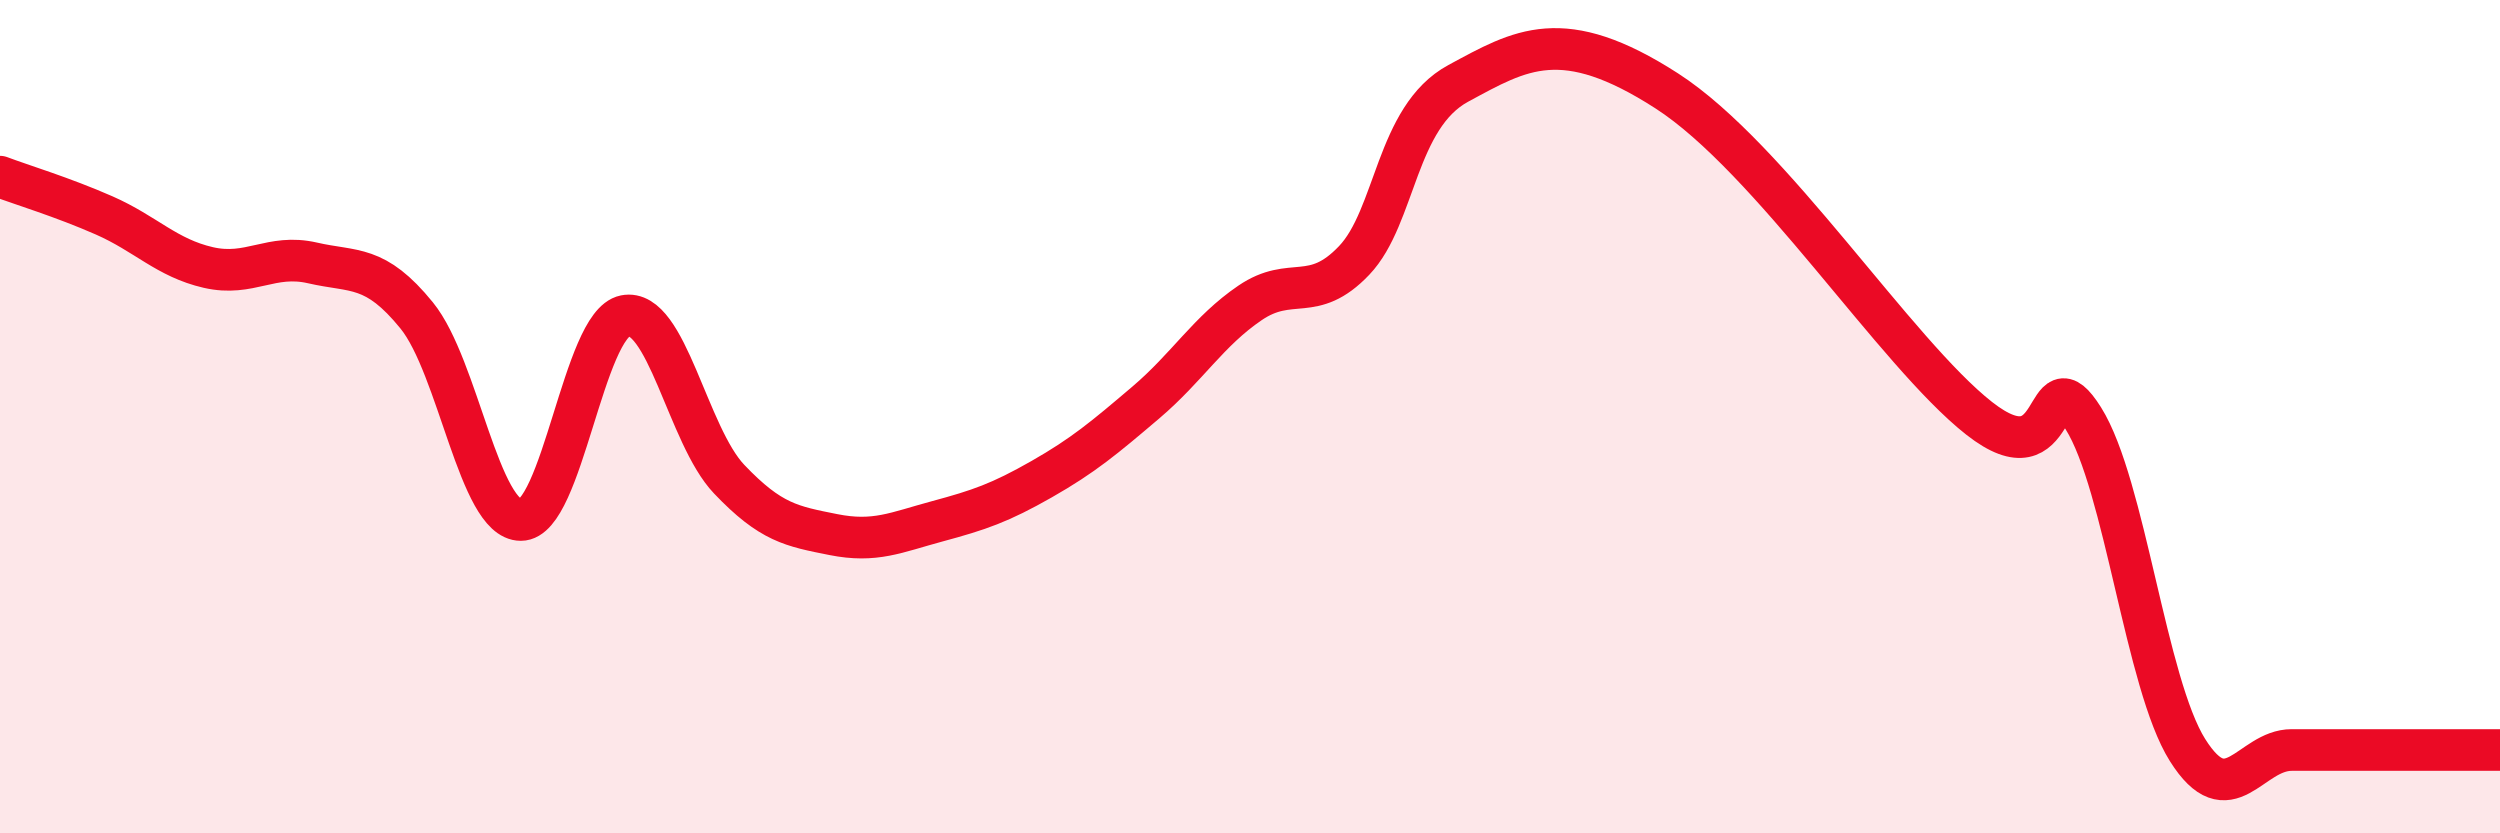
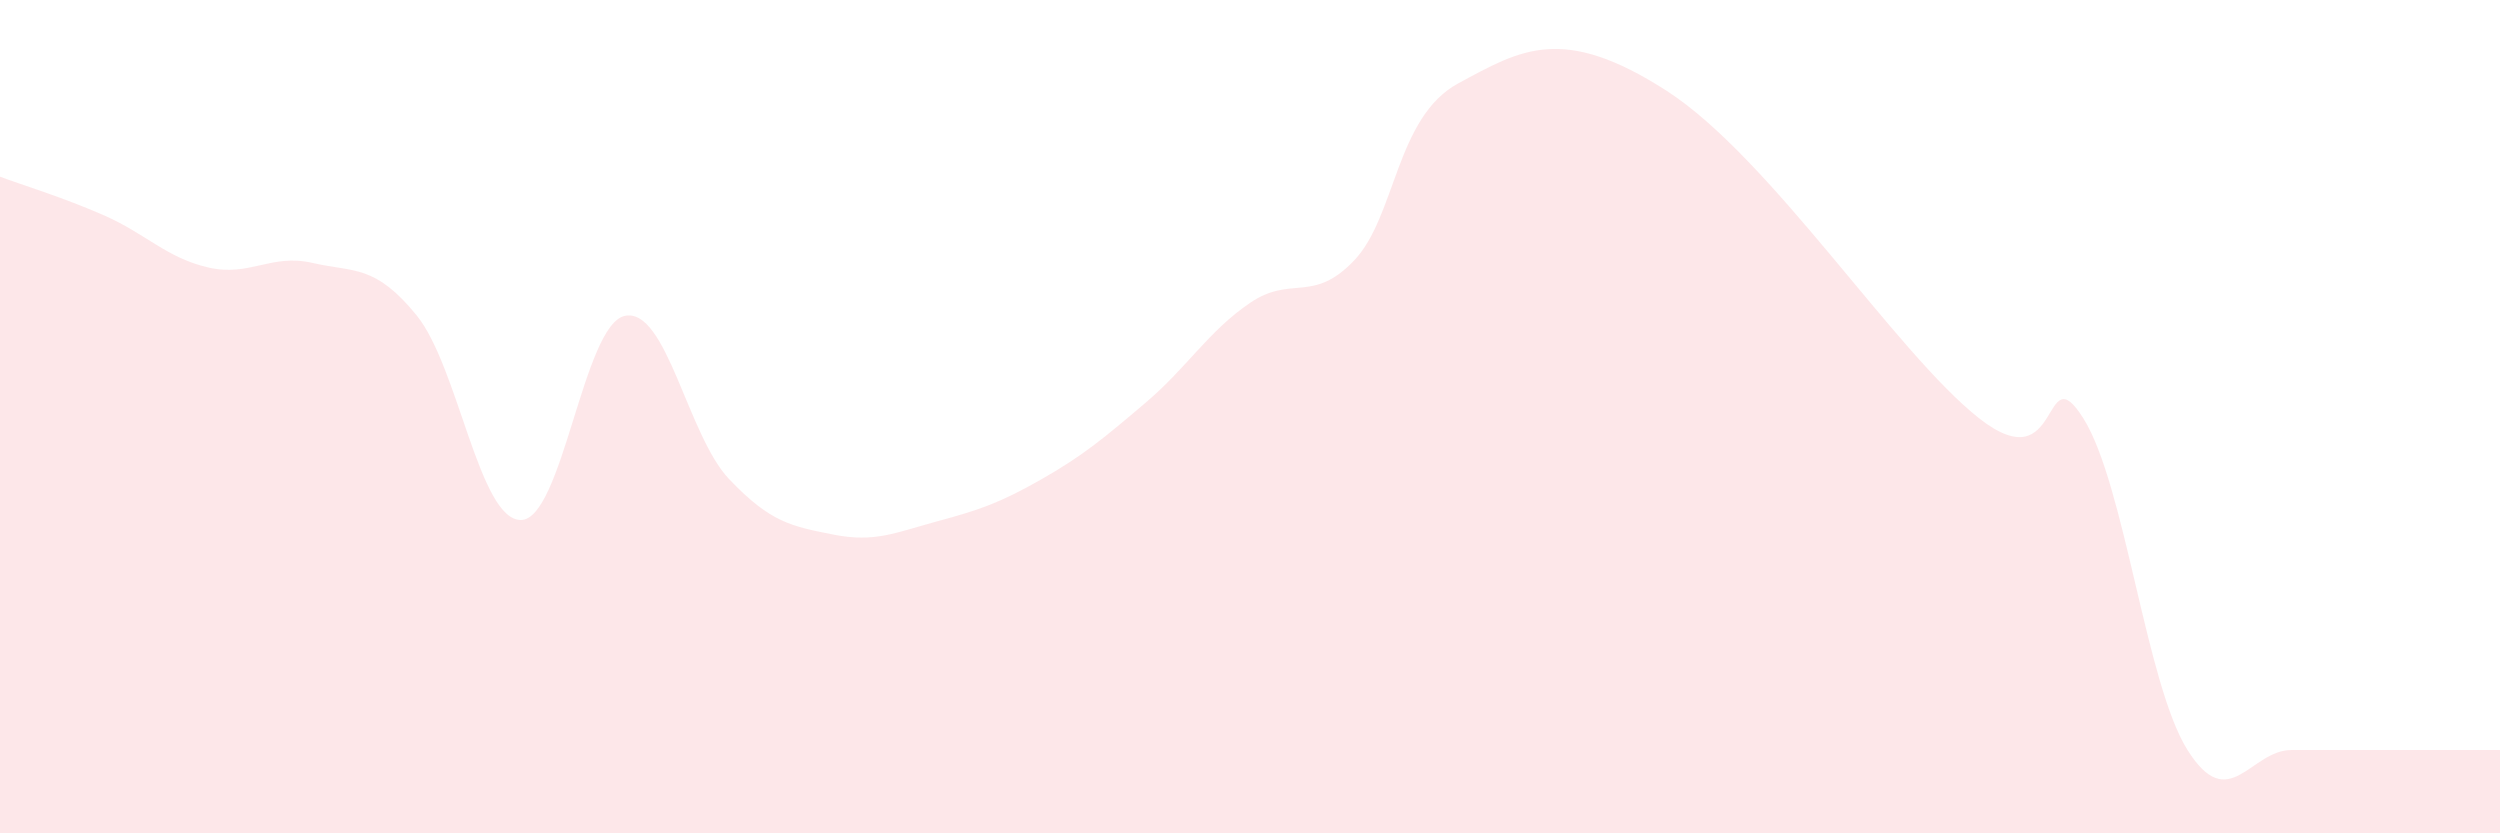
<svg xmlns="http://www.w3.org/2000/svg" width="60" height="20" viewBox="0 0 60 20">
  <path d="M 0,4.24 C 0.5,4.43 1.5,4.73 2.5,5.17 C 3.5,5.61 4,6.19 5,6.42 C 6,6.65 6.5,6.08 7.5,6.31 C 8.5,6.54 9,6.34 10,7.57 C 11,8.8 11.5,12.48 12.5,12.48 C 13.5,12.48 14,7.78 15,7.58 C 16,7.38 16.5,10.45 17.5,11.5 C 18.5,12.55 19,12.63 20,12.83 C 21,13.03 21.5,12.78 22.5,12.51 C 23.5,12.24 24,12.07 25,11.5 C 26,10.93 26.5,10.51 27.5,9.66 C 28.5,8.81 29,7.95 30,7.27 C 31,6.59 31.5,7.3 32.5,6.25 C 33.5,5.2 33.5,2.81 35,2 C 36.5,1.19 37.5,0.57 40,2.18 C 42.5,3.79 45.5,8.47 47.5,10.04 C 49.5,11.61 49,8.45 50,10.04 C 51,11.63 51.5,16.41 52.5,18 C 53.5,19.59 54,18 55,18 C 56,18 56.5,18 57.5,18 C 58.5,18 59.5,18 60,18L60 20L0 20Z" fill="#EB0A25" opacity="0.1" stroke-linecap="round" stroke-linejoin="round" />
-   <path d="M 0,4.24 C 0.5,4.43 1.5,4.73 2.5,5.17 C 3.5,5.61 4,6.19 5,6.42 C 6,6.65 6.5,6.08 7.5,6.31 C 8.5,6.54 9,6.34 10,7.57 C 11,8.8 11.5,12.48 12.5,12.48 C 13.5,12.48 14,7.78 15,7.58 C 16,7.38 16.5,10.45 17.5,11.5 C 18.5,12.55 19,12.63 20,12.83 C 21,13.03 21.5,12.78 22.5,12.51 C 23.5,12.24 24,12.07 25,11.5 C 26,10.93 26.5,10.51 27.5,9.66 C 28.5,8.81 29,7.95 30,7.27 C 31,6.59 31.5,7.3 32.5,6.25 C 33.5,5.2 33.5,2.81 35,2 C 36.5,1.19 37.5,0.57 40,2.18 C 42.5,3.79 45.5,8.47 47.5,10.04 C 49.5,11.61 49,8.45 50,10.04 C 51,11.63 51.5,16.41 52.5,18 C 53.5,19.59 54,18 55,18 C 56,18 56.5,18 57.5,18 C 58.5,18 59.5,18 60,18" stroke="#EB0A25" stroke-width="1" fill="none" stroke-linecap="round" stroke-linejoin="round" />
</svg>